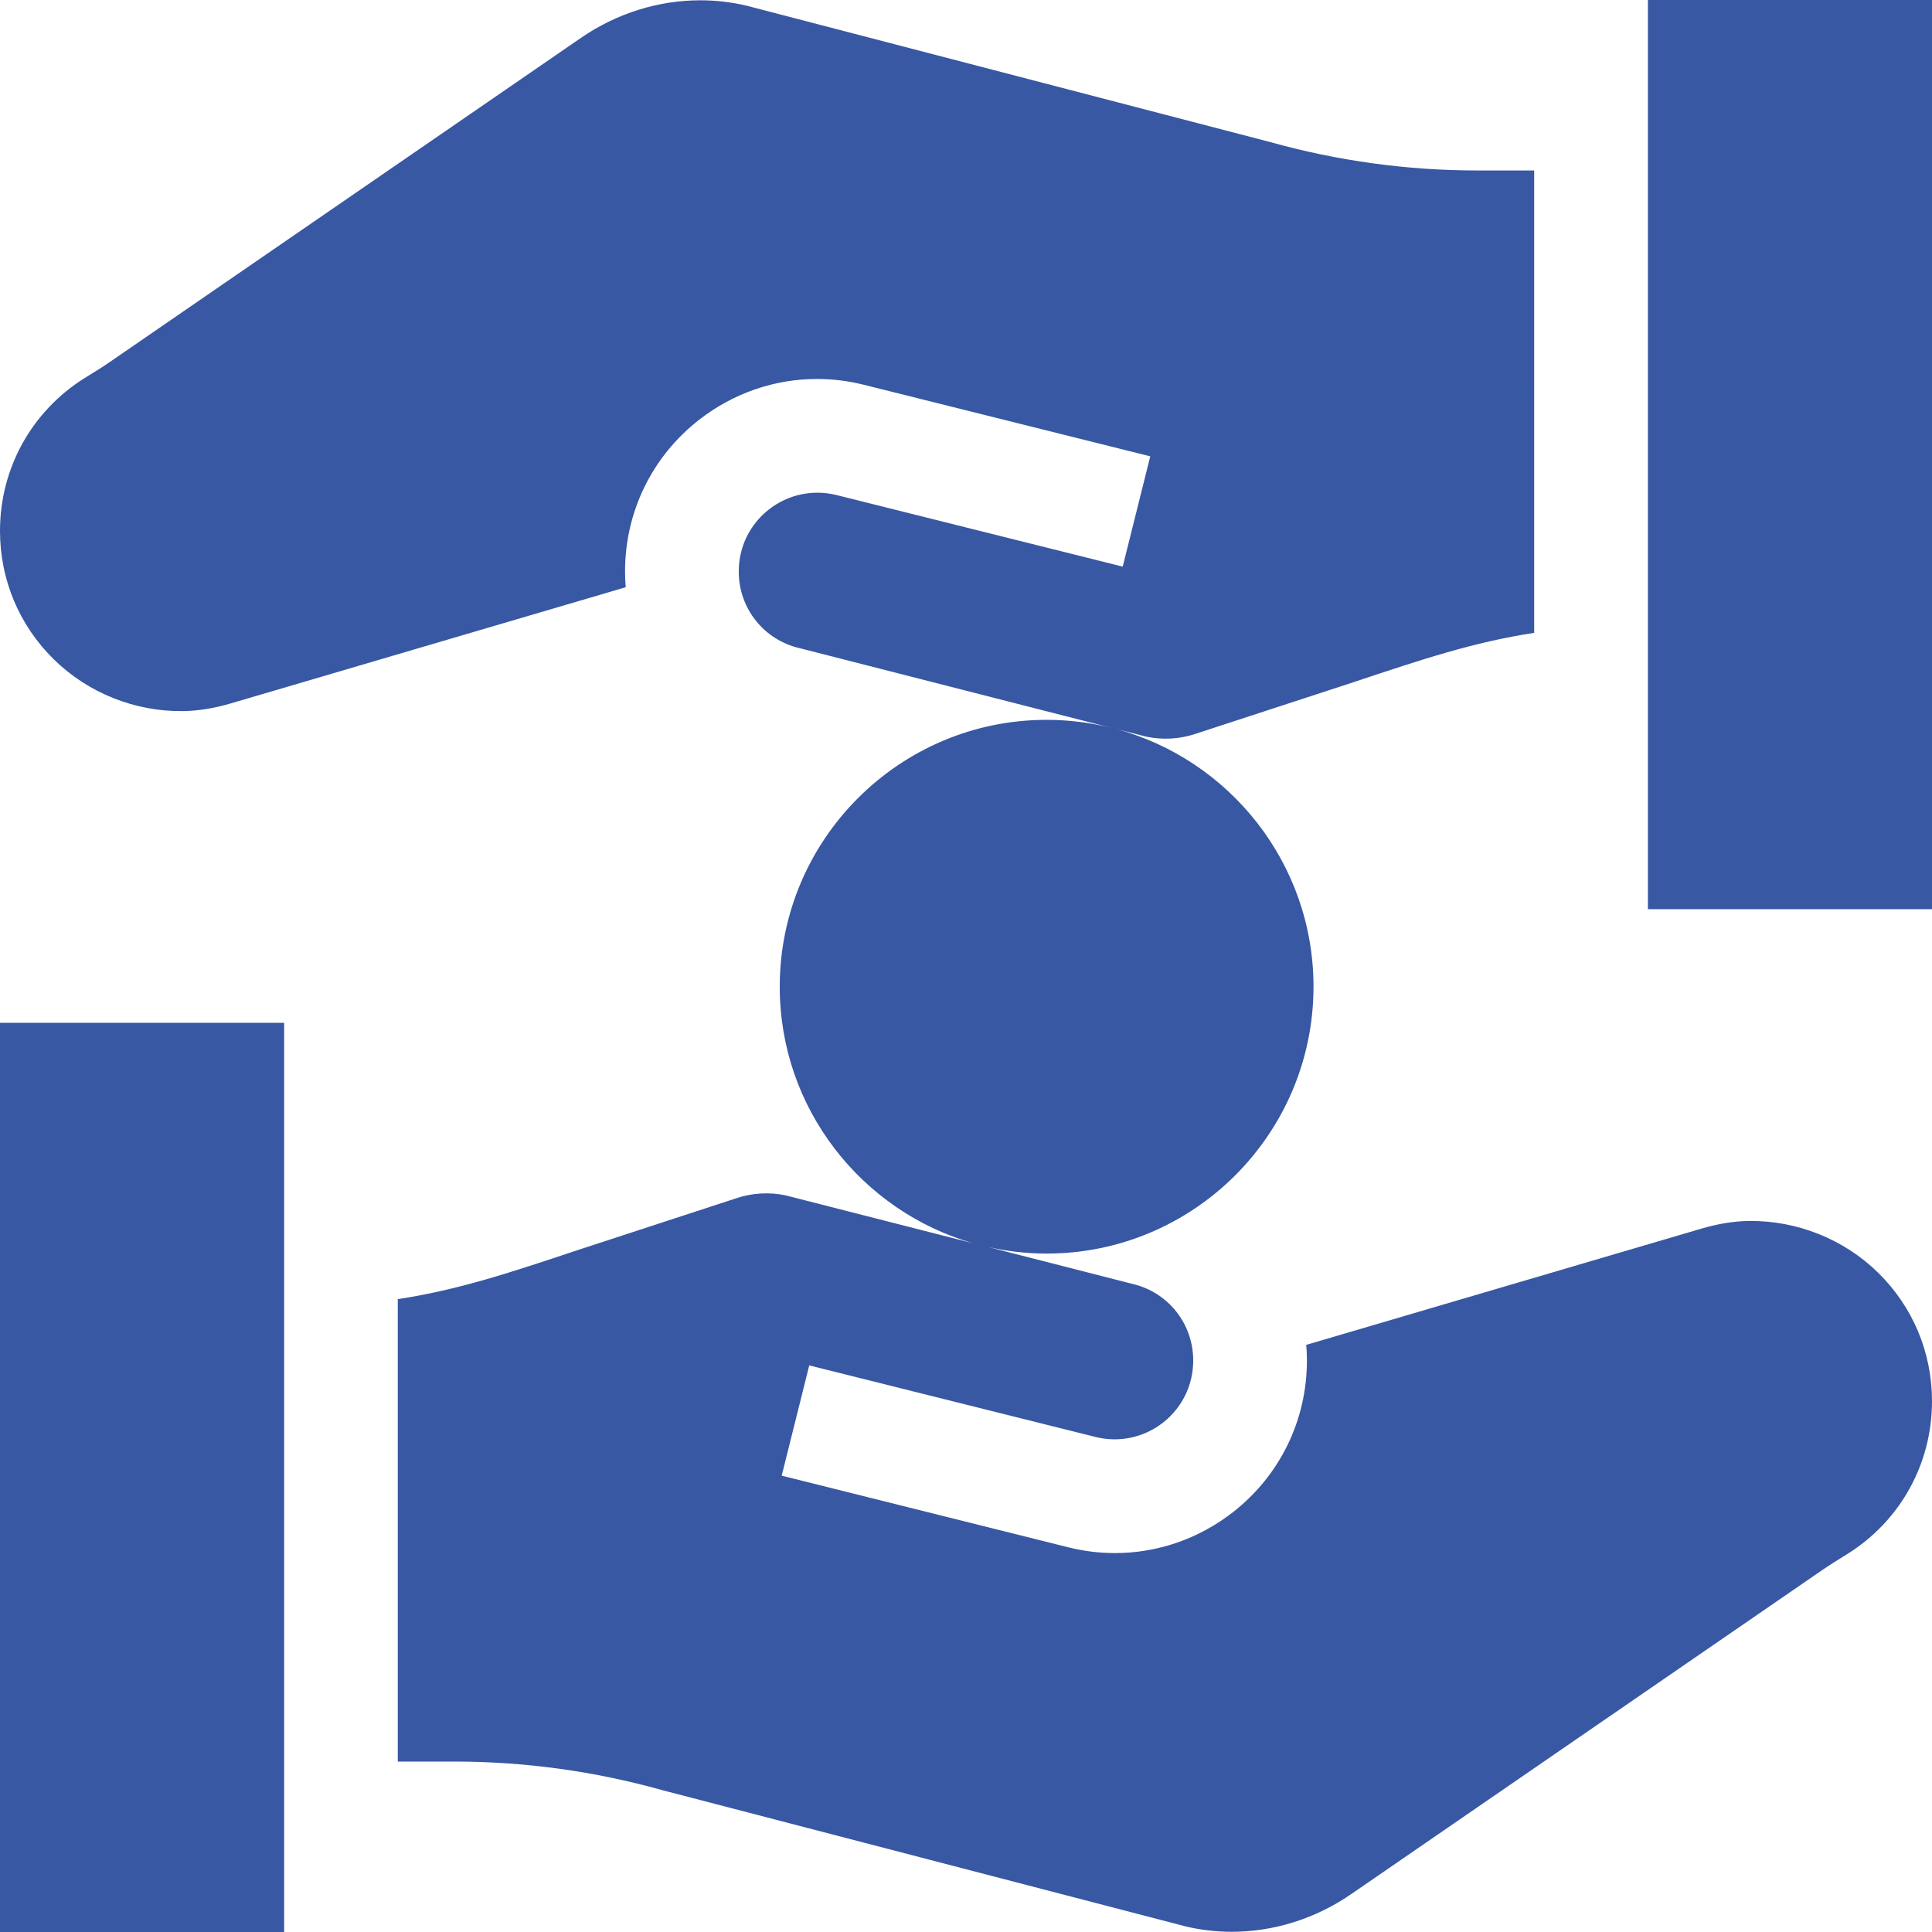
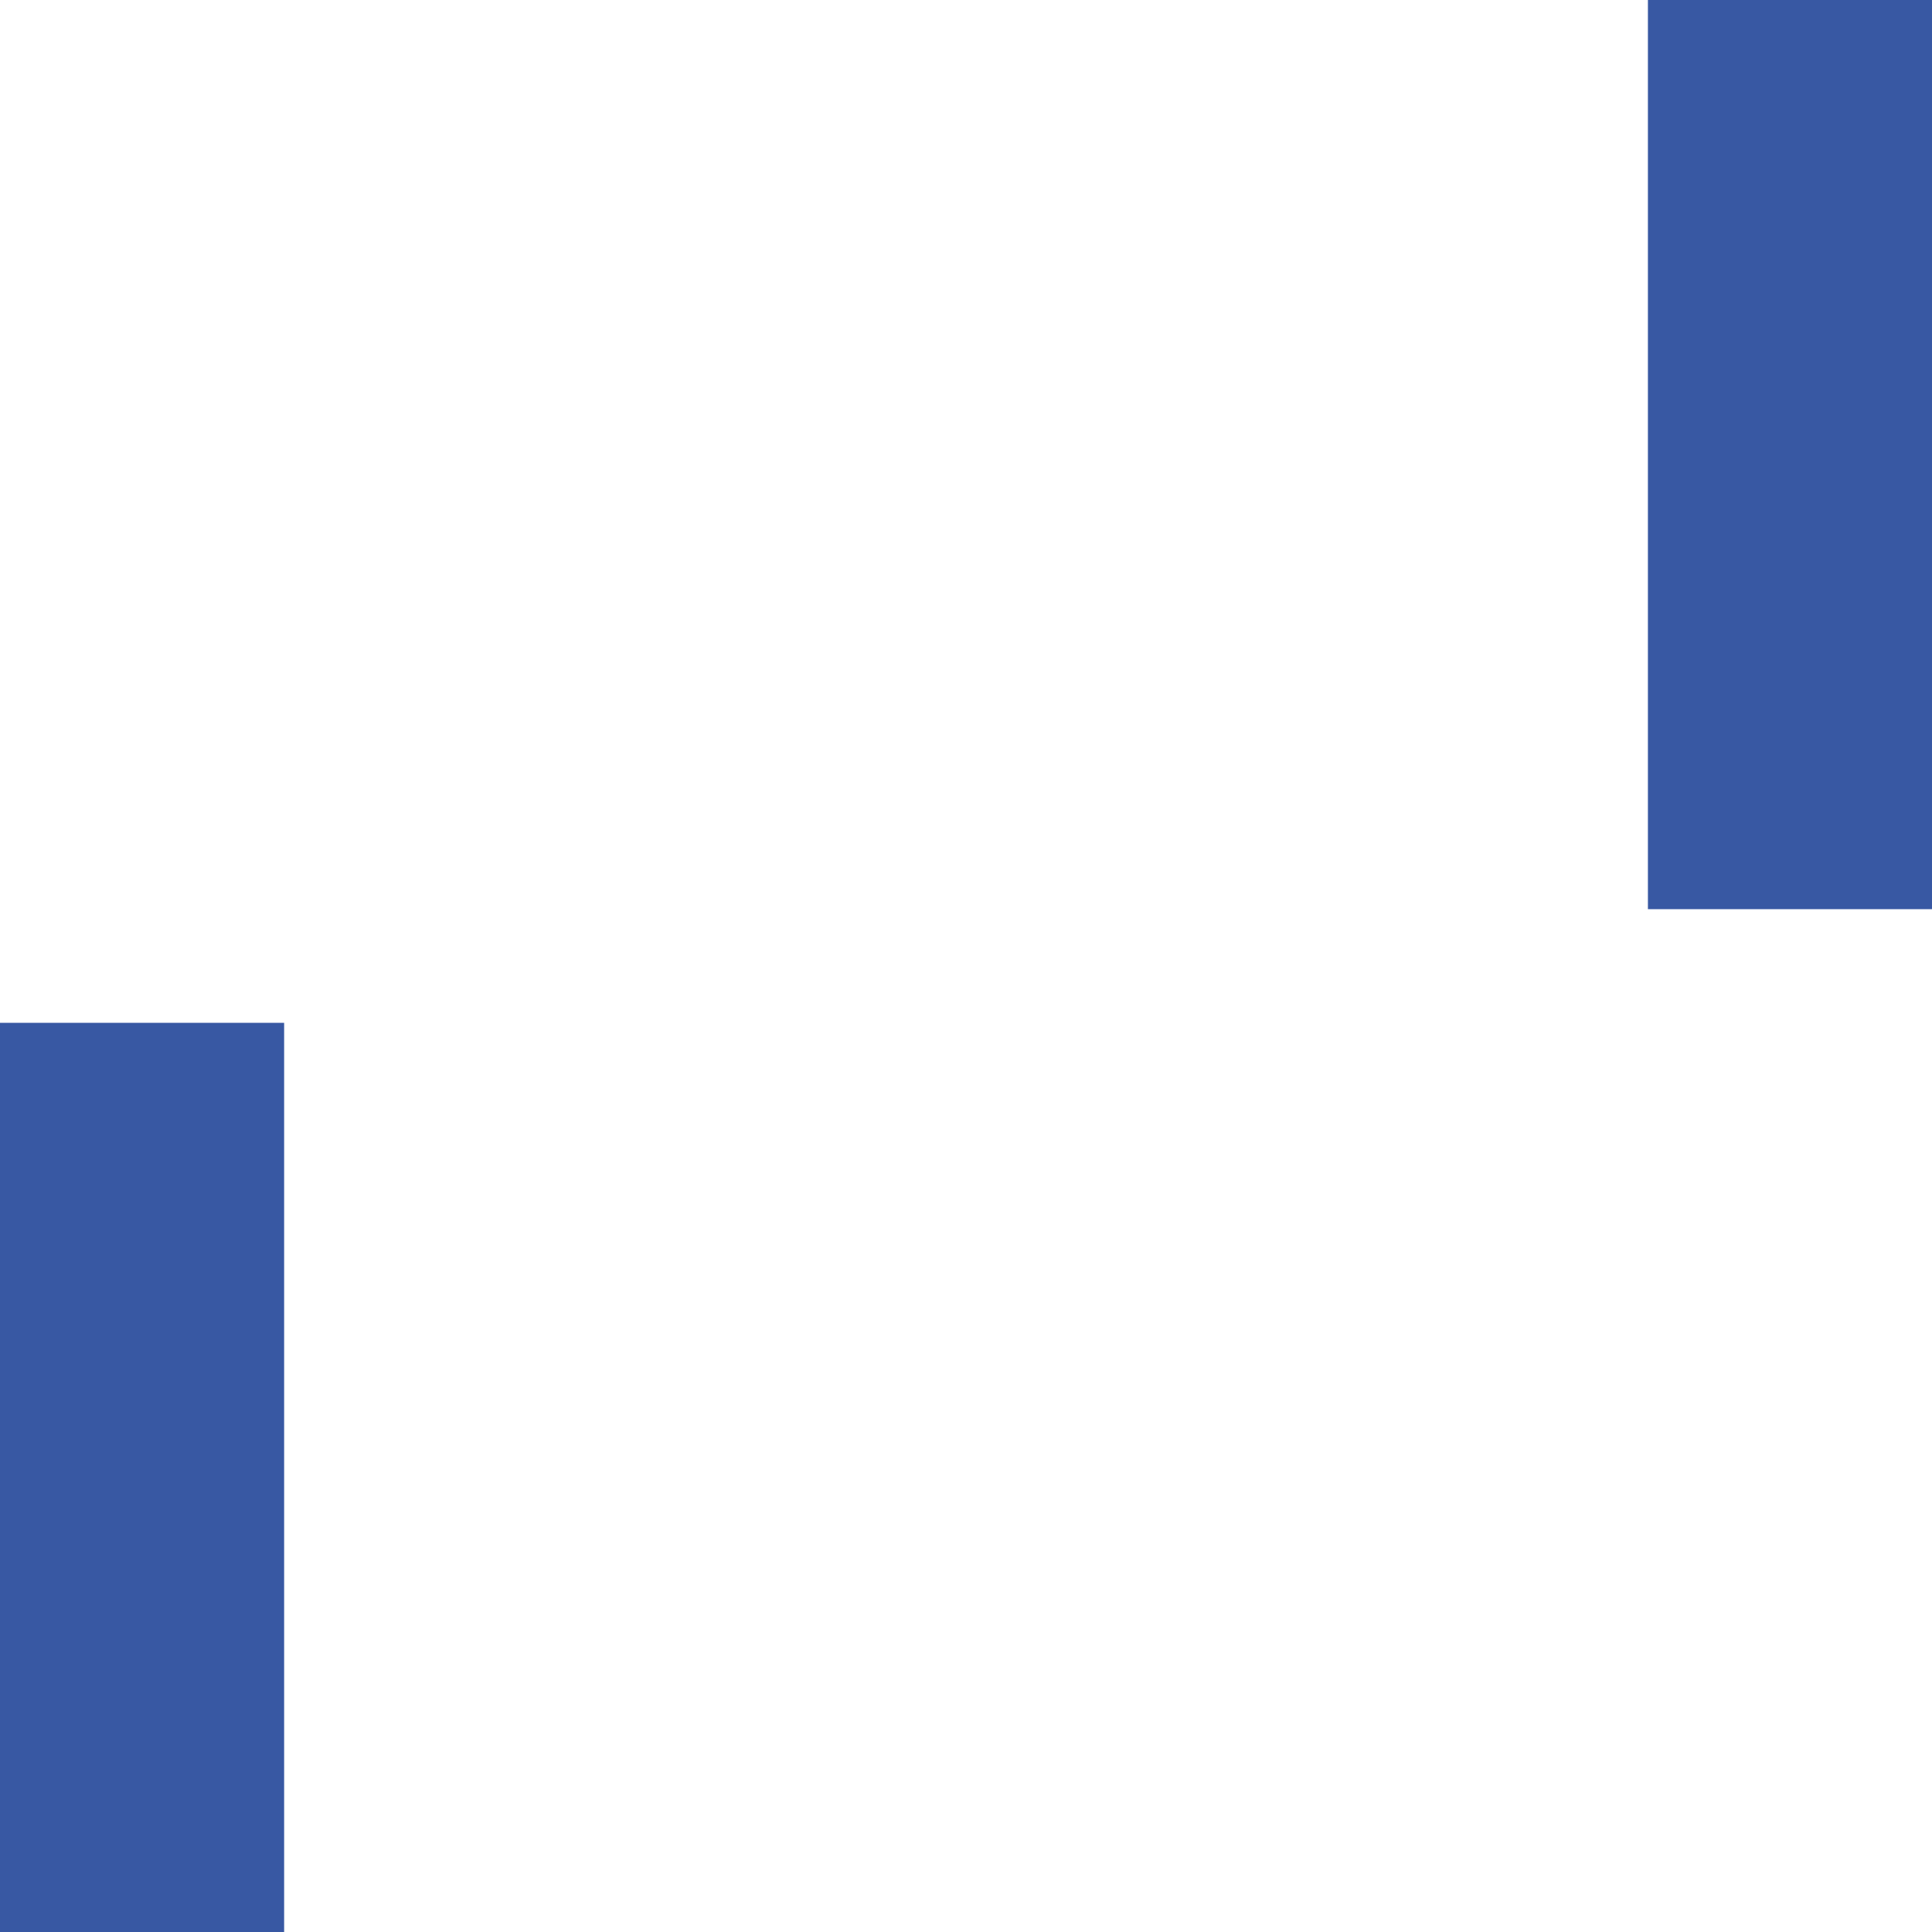
<svg xmlns="http://www.w3.org/2000/svg" width="46" height="46" viewBox="0 0 46 46">
  <g fill="none" fill-rule="evenodd">
    <g fill="#3858A3">
      <g>
-         <path d="M39.236 21.647L46 21.647 46 0 39.236 0zM0 46L6.765 46 6.765 24.353 0 24.353z" transform="translate(-1444 -1354) translate(1444 1354)" />
+         <path d="M39.236 21.647L46 21.647 46 0 39.236 0M0 46L6.765 46 6.765 24.353 0 24.353z" transform="translate(-1444 -1354) translate(1444 1354)" />
        <g>
-           <path d="M41.64 29.063c-.365.007-.734.067-1.127.182l-9.41 2.768L31.1 32c.011.128.017.257.017.388 0 1.42-.643 2.736-1.762 3.61-.818.638-1.802.973-2.809.973-.373 0-.75-.046-1.121-.14l-6.813-1.703.656-2.625 6.813 1.703c.564.141 1.15.017 1.609-.34.458-.359.72-.897.72-1.479 0-.877-.596-1.628-1.45-1.826l-.029-.007-3.401-.87c.447.101.912.156 1.39.156 3.504 0 6.354-2.851 6.354-6.355 0-2.938-2.004-5.416-4.716-6.14l.745.19c.387.079.789.055 1.163-.07l3.784-1.237c1.628-.543 2.841-.947 4.278-1.167V4.052h-1.352c-1.672 0-3.336-.229-4.946-.68L17.939.171c-.062-.018-.124-.034-.187-.048C17.398.041 17.036 0 16.674 0c-.993 0-1.987.307-2.839.893L2.594 8.626c-.141.098-.296.194-.46.295l-.114.07C.755 9.782 0 11.142 0 12.633c0 1.16.455 2.247 1.282 3.06.817.802 1.937 1.247 3.078 1.231.365-.006.734-.066 1.127-.181l9.41-2.768.002.012c-.011-.128-.017-.257-.017-.388 0-1.42.643-2.736 1.762-3.61.818-.638 1.801-.973 2.81-.973.372 0 .748.046 1.12.14l6.813 1.702-.656 2.626-6.813-1.704c-.564-.14-1.15-.016-1.609.341-.458.358-.72.897-.72 1.479 0 .877.596 1.628 1.45 1.826l.029.007 7.376 1.885c-.489-.12-.999-.186-1.524-.186-3.504 0-6.355 2.85-6.355 6.355 0 2.897 1.95 5.346 4.606 6.108l-4.475-1.143c-.387-.08-.789-.055-1.163.07l-3.784 1.237c-1.628.543-2.841.947-4.278 1.166v11.01h1.352c1.673 0 3.336.23 4.946.681l12.292 3.2.186.048c.355.083.717.124 1.079.124.993 0 1.987-.307 2.839-.893l11.241-7.733c.142-.098.296-.194.46-.295l.114-.071c1.265-.789 2.02-2.15 2.02-3.64 0-1.161-.455-2.248-1.282-3.06-.817-.802-1.938-1.247-3.078-1.232" transform="translate(-1444 -1354) translate(1444 1354) translate(0 .007)" />
-         </g>
+           </g>
      </g>
    </g>
  </g>
</svg>